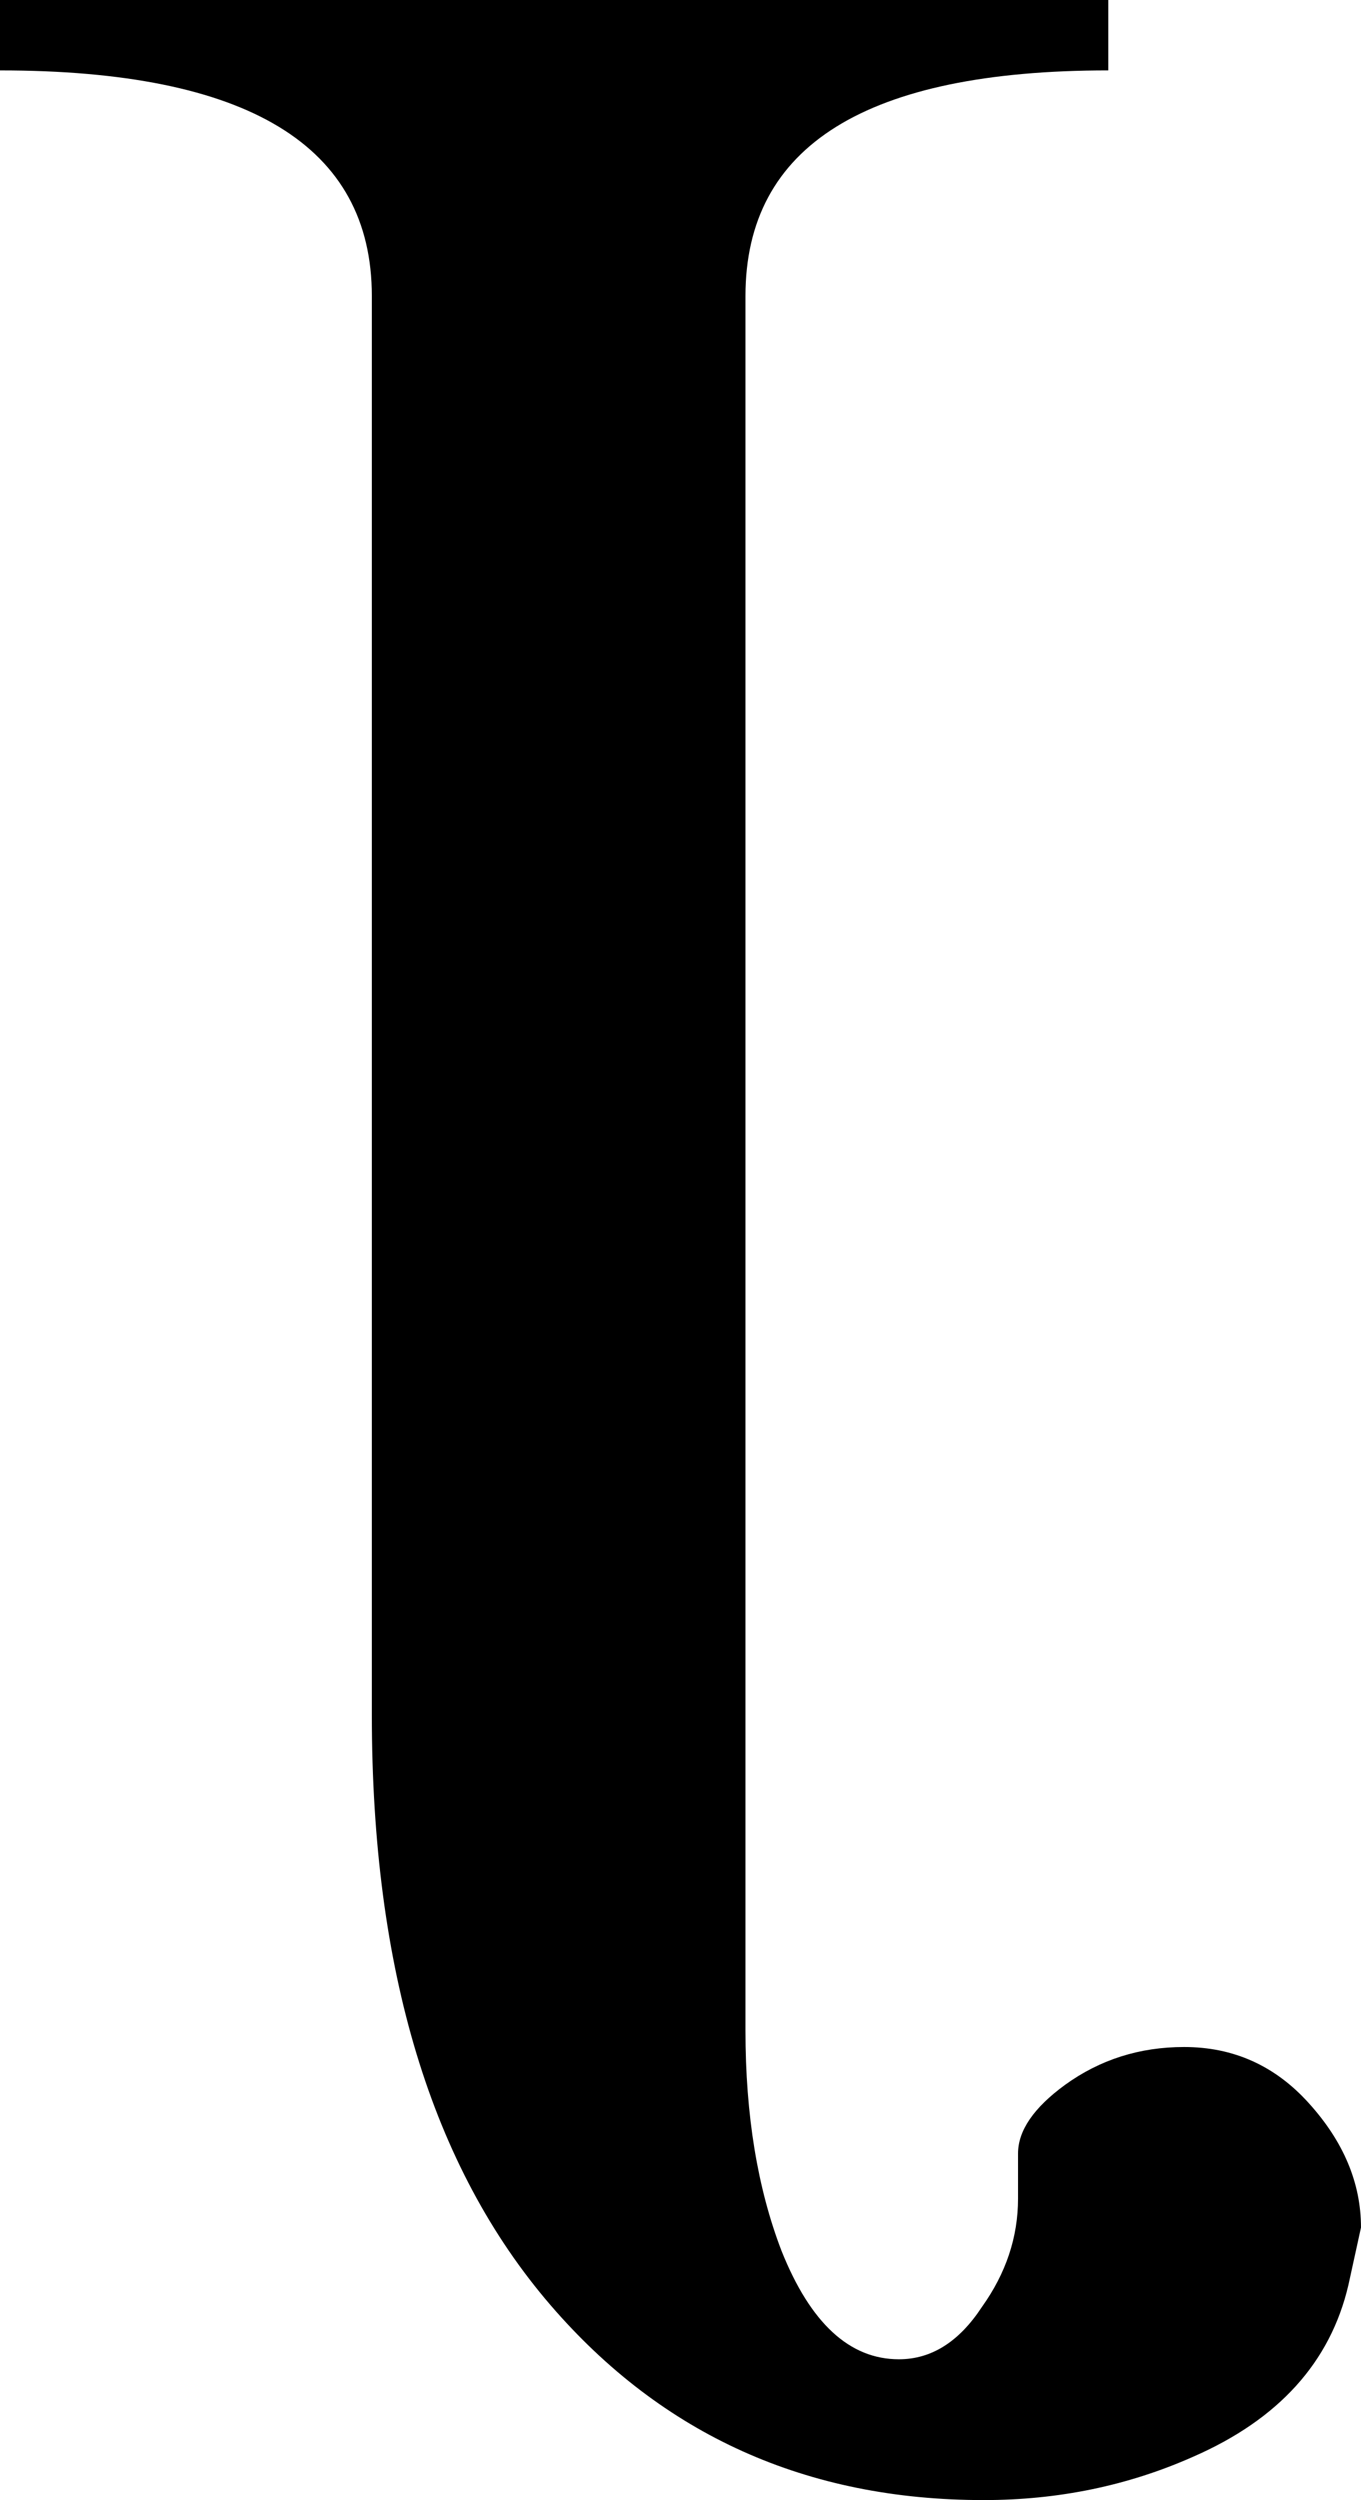
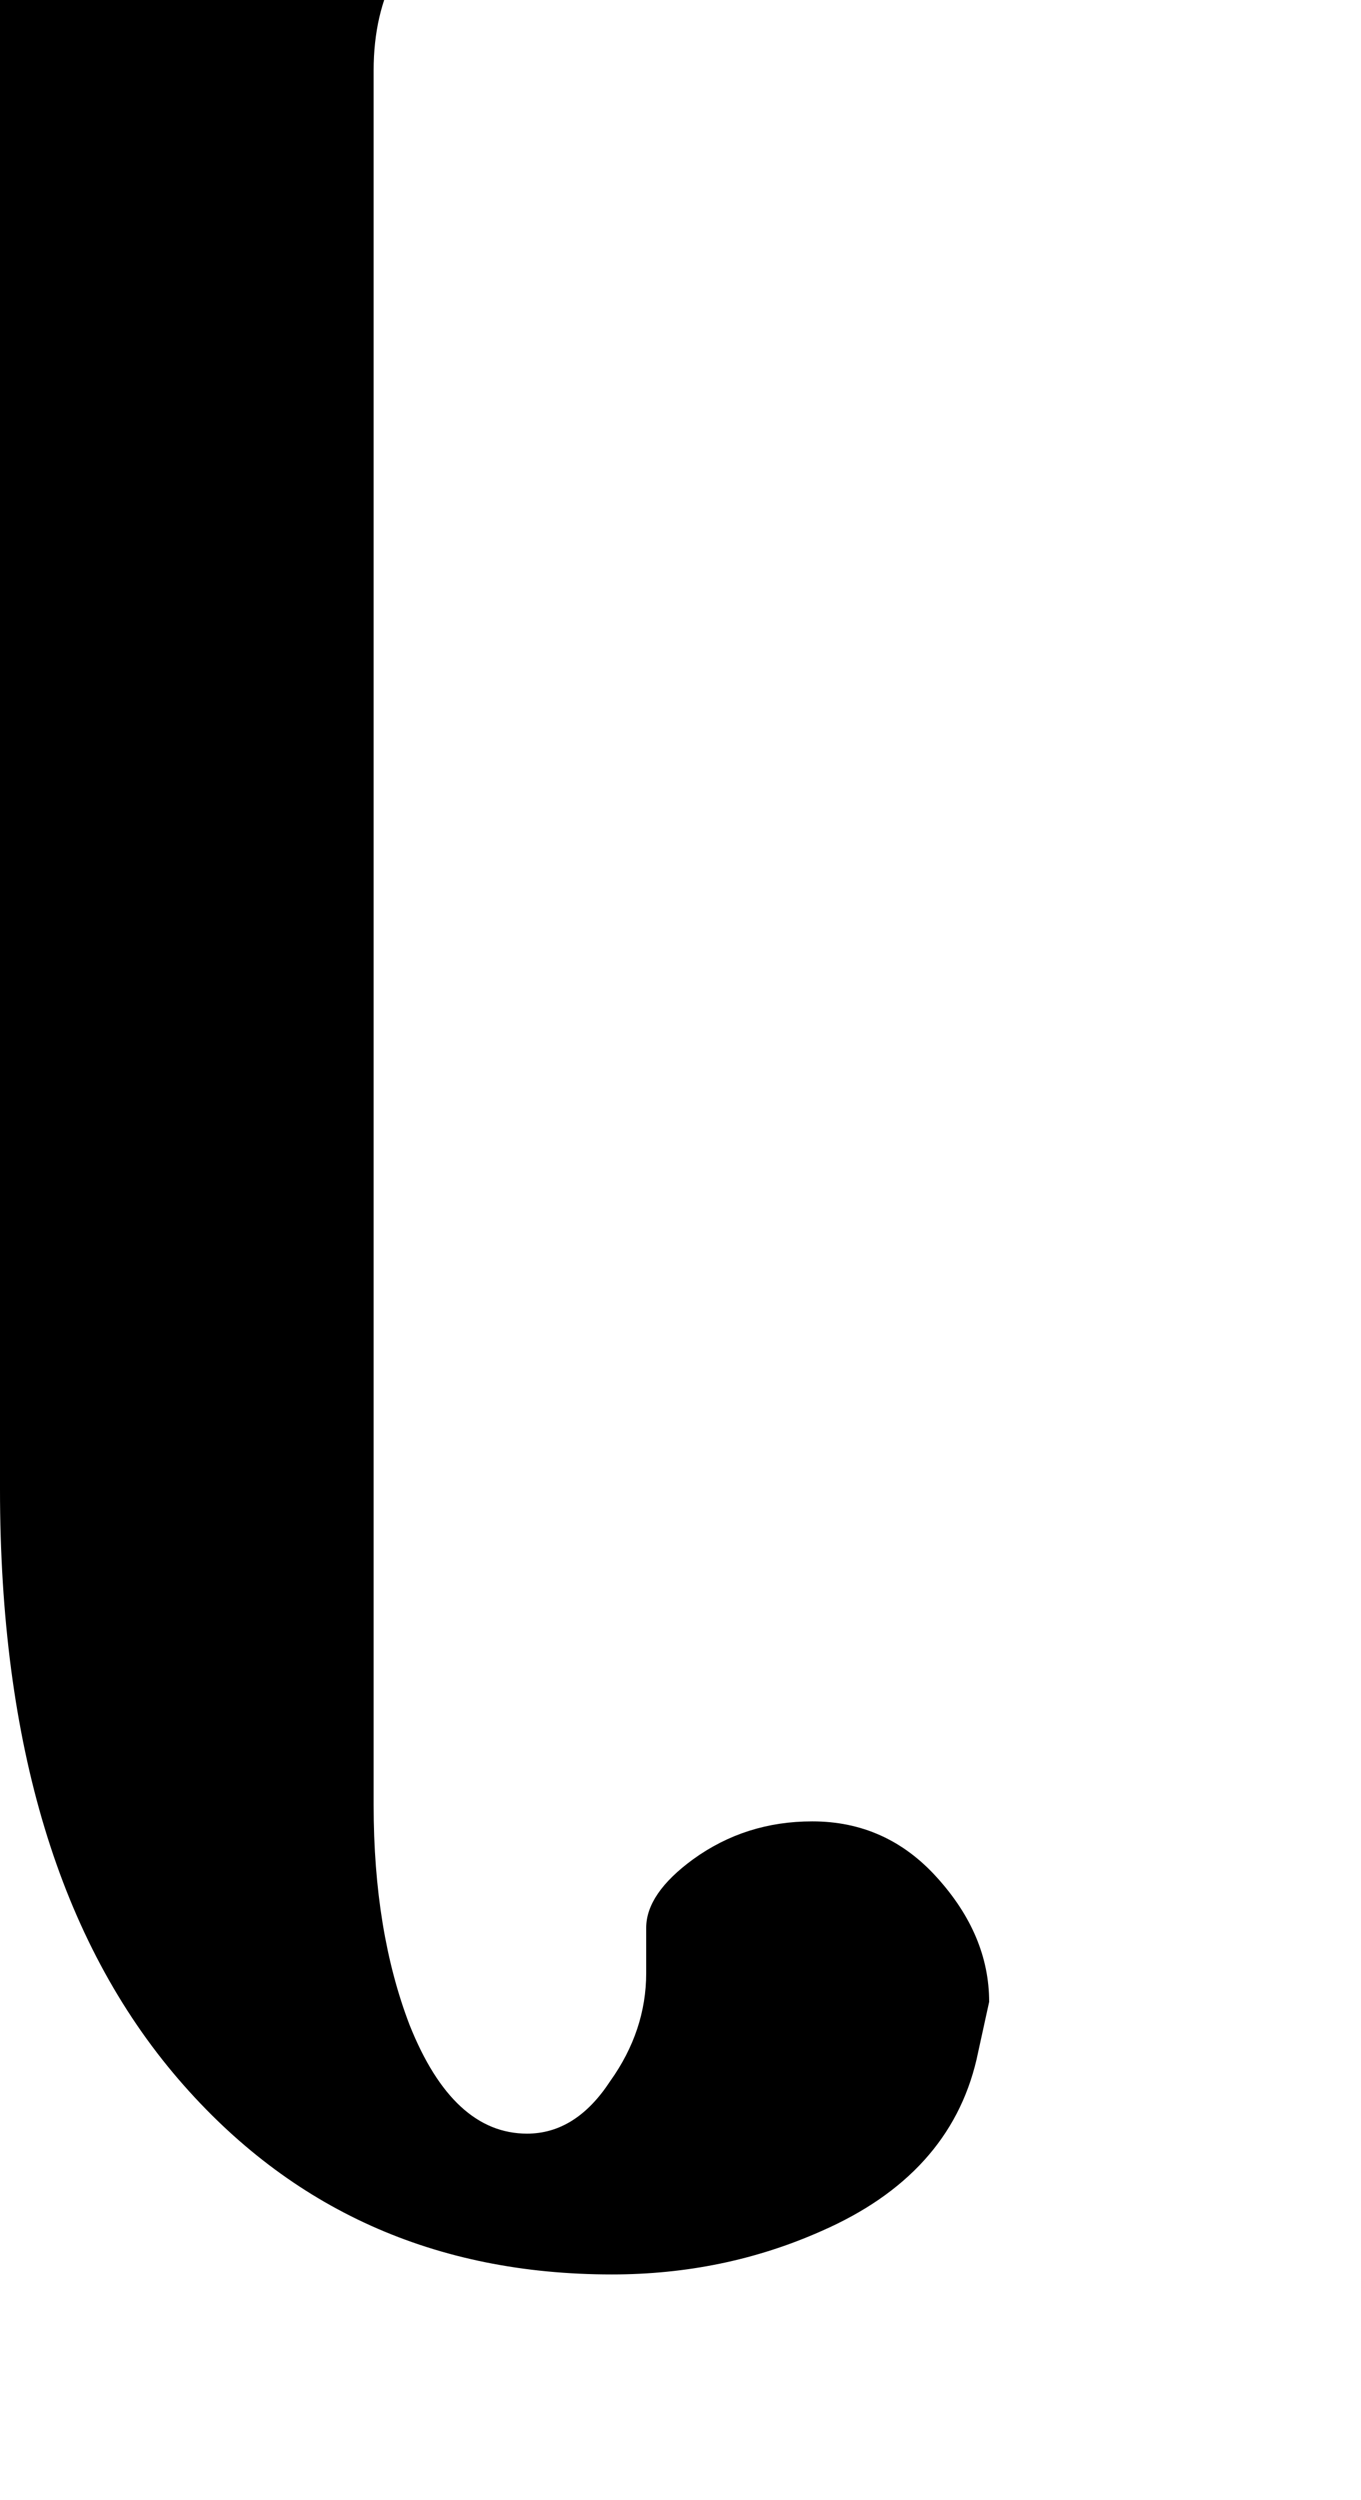
<svg xmlns="http://www.w3.org/2000/svg" xmlns:ns1="http://www.inkscape.org/namespaces/inkscape" xmlns:ns2="http://sodipodi.sourceforge.net/DTD/sodipodi-0.dtd" width="38.964mm" height="71.572mm" viewBox="0 0 138.062 253.601" id="svg2" version="1.1" ns1:version="0.91 r13725" ns2:docname="I-tail.svg">
  <defs id="defs4" />
  <ns2:namedview id="base" pagecolor="#ffffff" bordercolor="#666666" borderopacity="1.0" ns1:pageopacity="0.0" ns1:pageshadow="2" ns1:zoom="2.1268446" ns1:cx="120.06736" ns1:cy="128.40736" ns1:document-units="px" ns1:current-layer="layer1" showgrid="false" fit-margin-top="0" fit-margin-left="0" fit-margin-right="0" fit-margin-bottom="0" ns1:window-width="1366" ns1:window-height="705" ns1:window-x="-8" ns1:window-y="-8" ns1:window-maximized="1" />
  <g ns1:label="Layer 1" ns1:groupmode="layer" id="layer1" transform="translate(-122.387,-302.527)">
    <g style="font-style:normal;font-weight:normal;font-size:375px;line-height:125%;font-family:sans-serif;letter-spacing:0px;word-spacing:0px;fill:#000000;fill-opacity:1;stroke:none;stroke-width:1px;stroke-linecap:butt;stroke-linejoin:miter;stroke-opacity:1" id="text3336" transform="matrix(-1,0,0,1,382.835,0)">
-       <path d="m 260.448,309.668 q -37.72,0 -37.72,22.888 l 0,143.921 q 0,38.818 -18.127,59.875 -17.029,19.775 -43.945,19.775 -11.353,0 -21.24,-4.395 -13,-5.676 -15.747,-17.395 l -1.282,-5.859 q 0,-6.775 5.31,-12.634 5.127,-5.676 12.634,-5.676 6.775,0 12.085,3.845 4.761,3.479 4.761,6.958 l 0,2.38 0,2.197 q 0,5.859 3.662,10.986 3.479,5.31 8.423,5.31 7.507,0 11.902,-10.986 3.662,-9.521 3.662,-22.339 l 0,-175.964 q 0,-22.888 -36.804,-22.888 l 0,-7.141 112.427,0 0,7.141 z" style="font-style:normal;font-variant:normal;font-weight:normal;font-stretch:normal;font-family:Universalia;-inkscape-font-specification:Universalia" id="path3341" ns1:connector-curvature="0" />
+       <path d="m 260.448,309.668 l 0,143.921 q 0,38.818 -18.127,59.875 -17.029,19.775 -43.945,19.775 -11.353,0 -21.24,-4.395 -13,-5.676 -15.747,-17.395 l -1.282,-5.859 q 0,-6.775 5.31,-12.634 5.127,-5.676 12.634,-5.676 6.775,0 12.085,3.845 4.761,3.479 4.761,6.958 l 0,2.38 0,2.197 q 0,5.859 3.662,10.986 3.479,5.31 8.423,5.31 7.507,0 11.902,-10.986 3.662,-9.521 3.662,-22.339 l 0,-175.964 q 0,-22.888 -36.804,-22.888 l 0,-7.141 112.427,0 0,7.141 z" style="font-style:normal;font-variant:normal;font-weight:normal;font-stretch:normal;font-family:Universalia;-inkscape-font-specification:Universalia" id="path3341" ns1:connector-curvature="0" />
    </g>
  </g>
</svg>